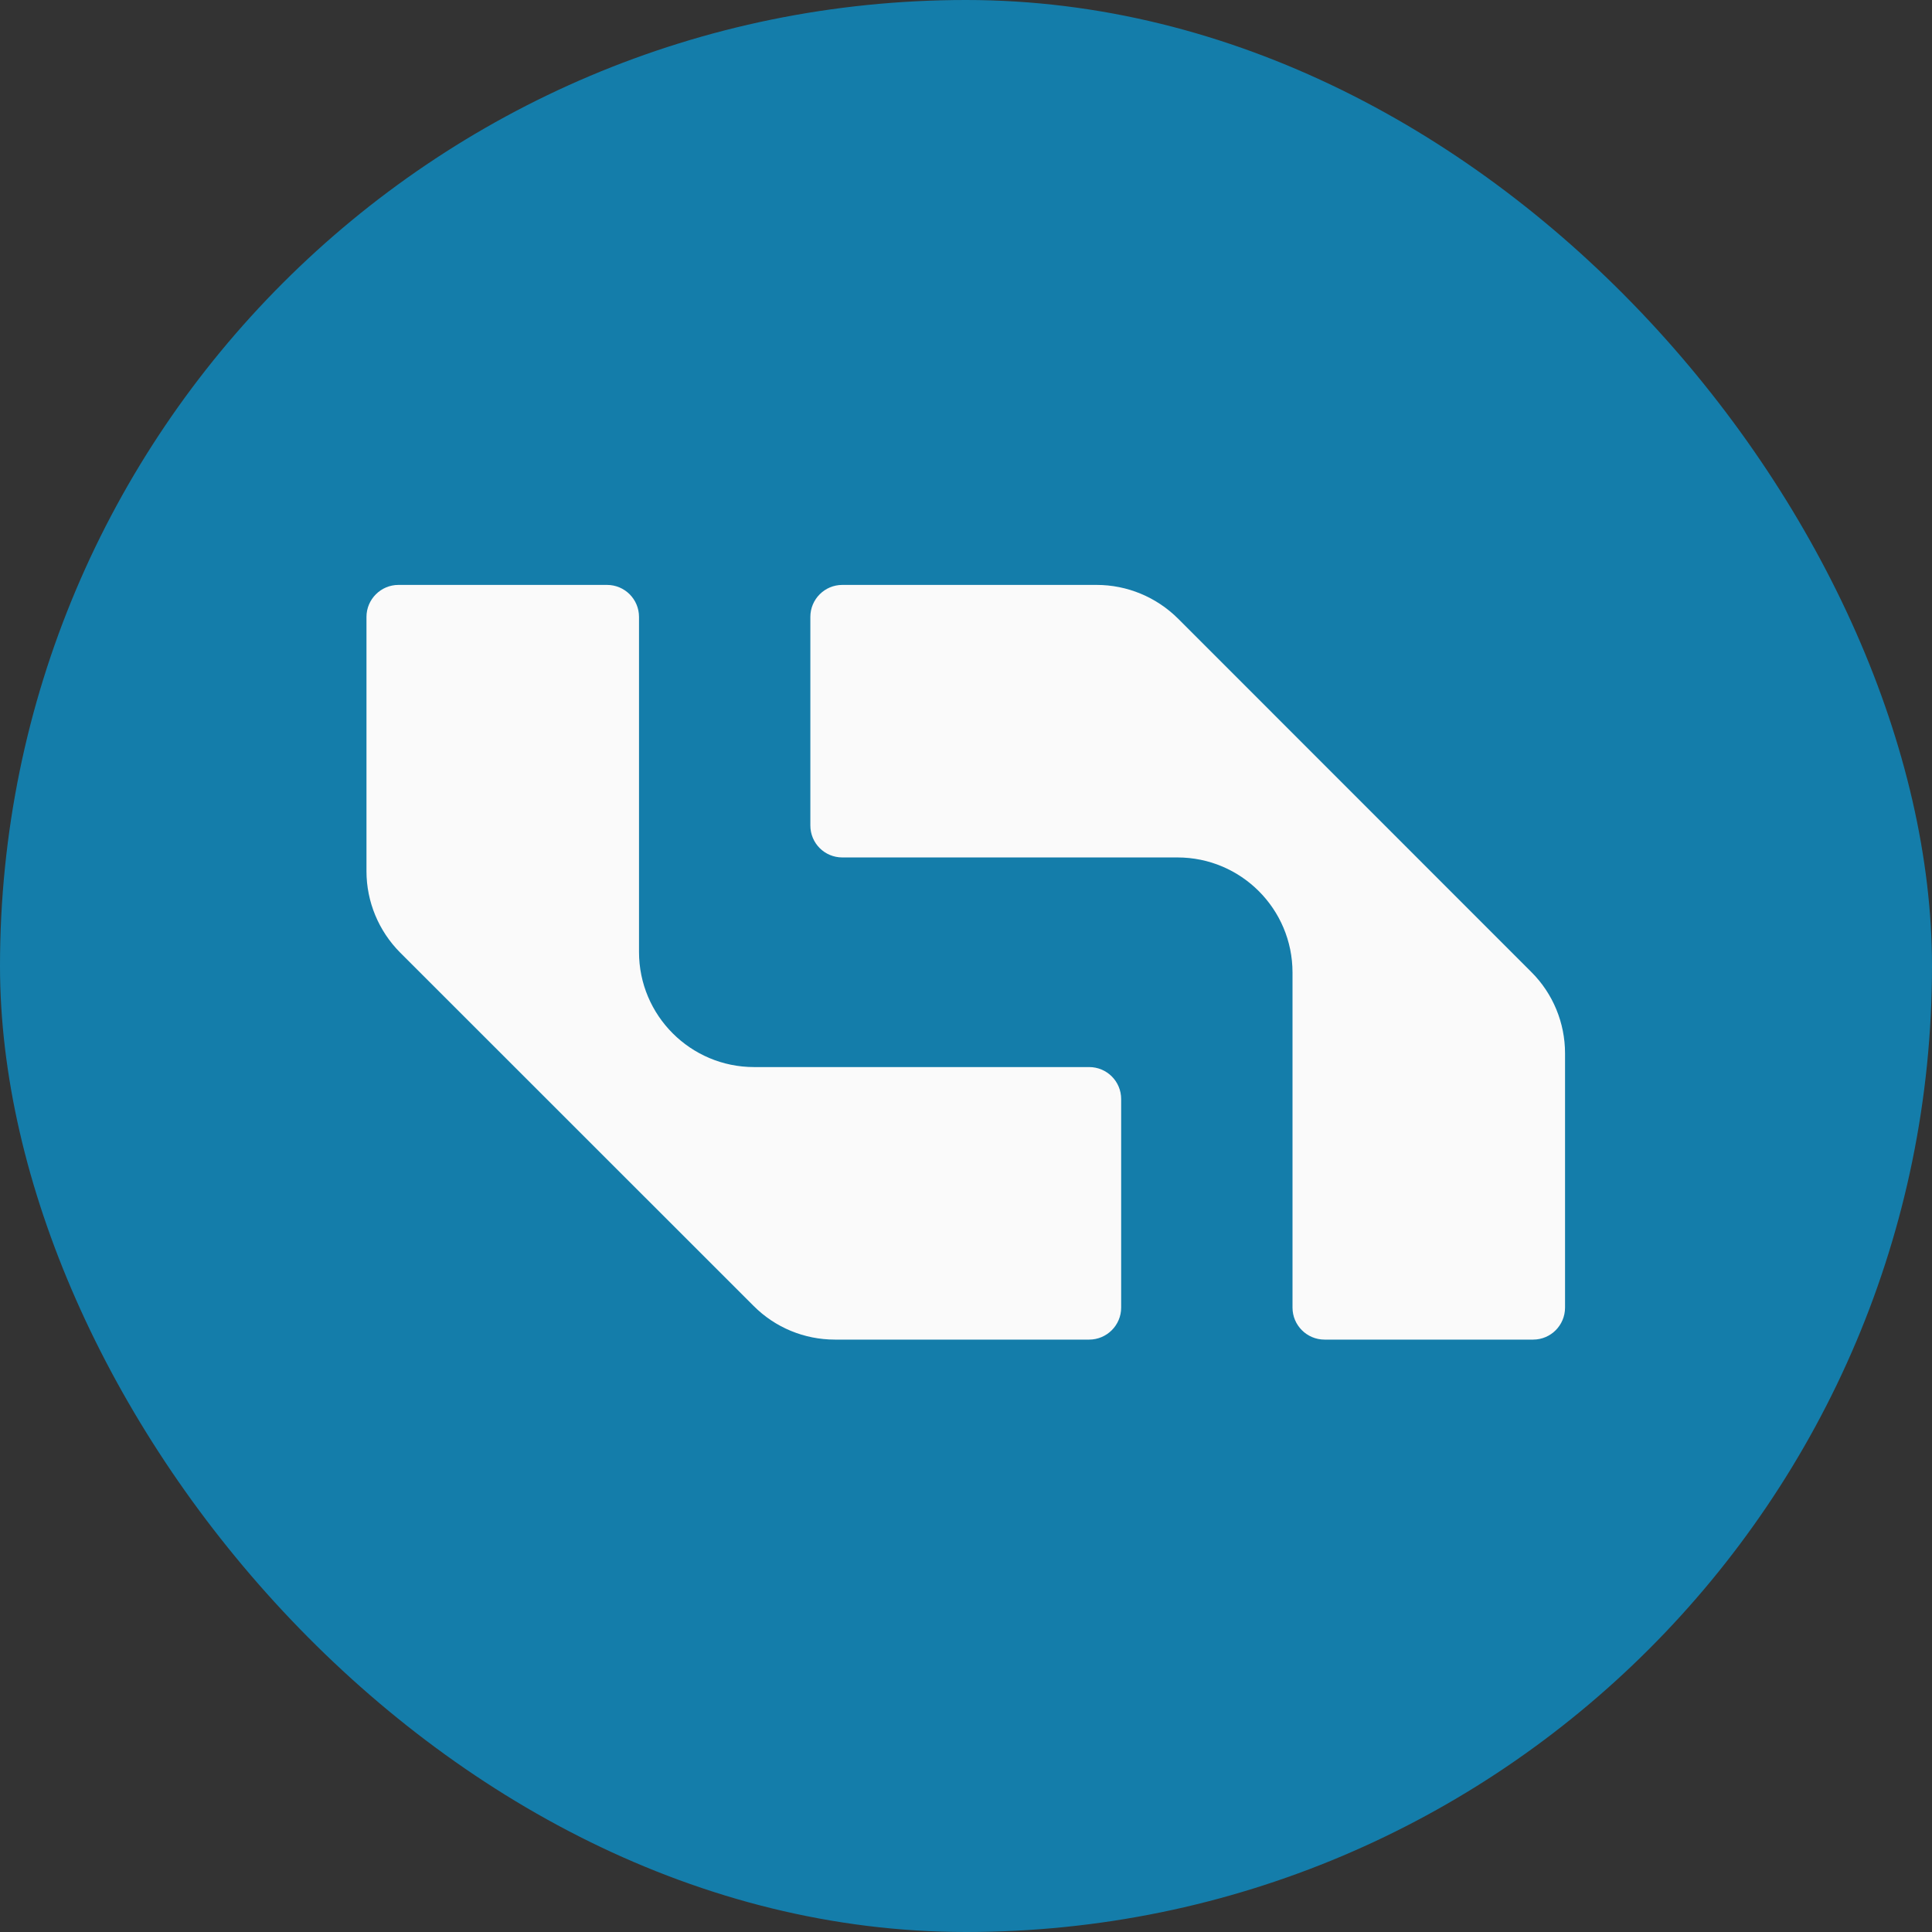
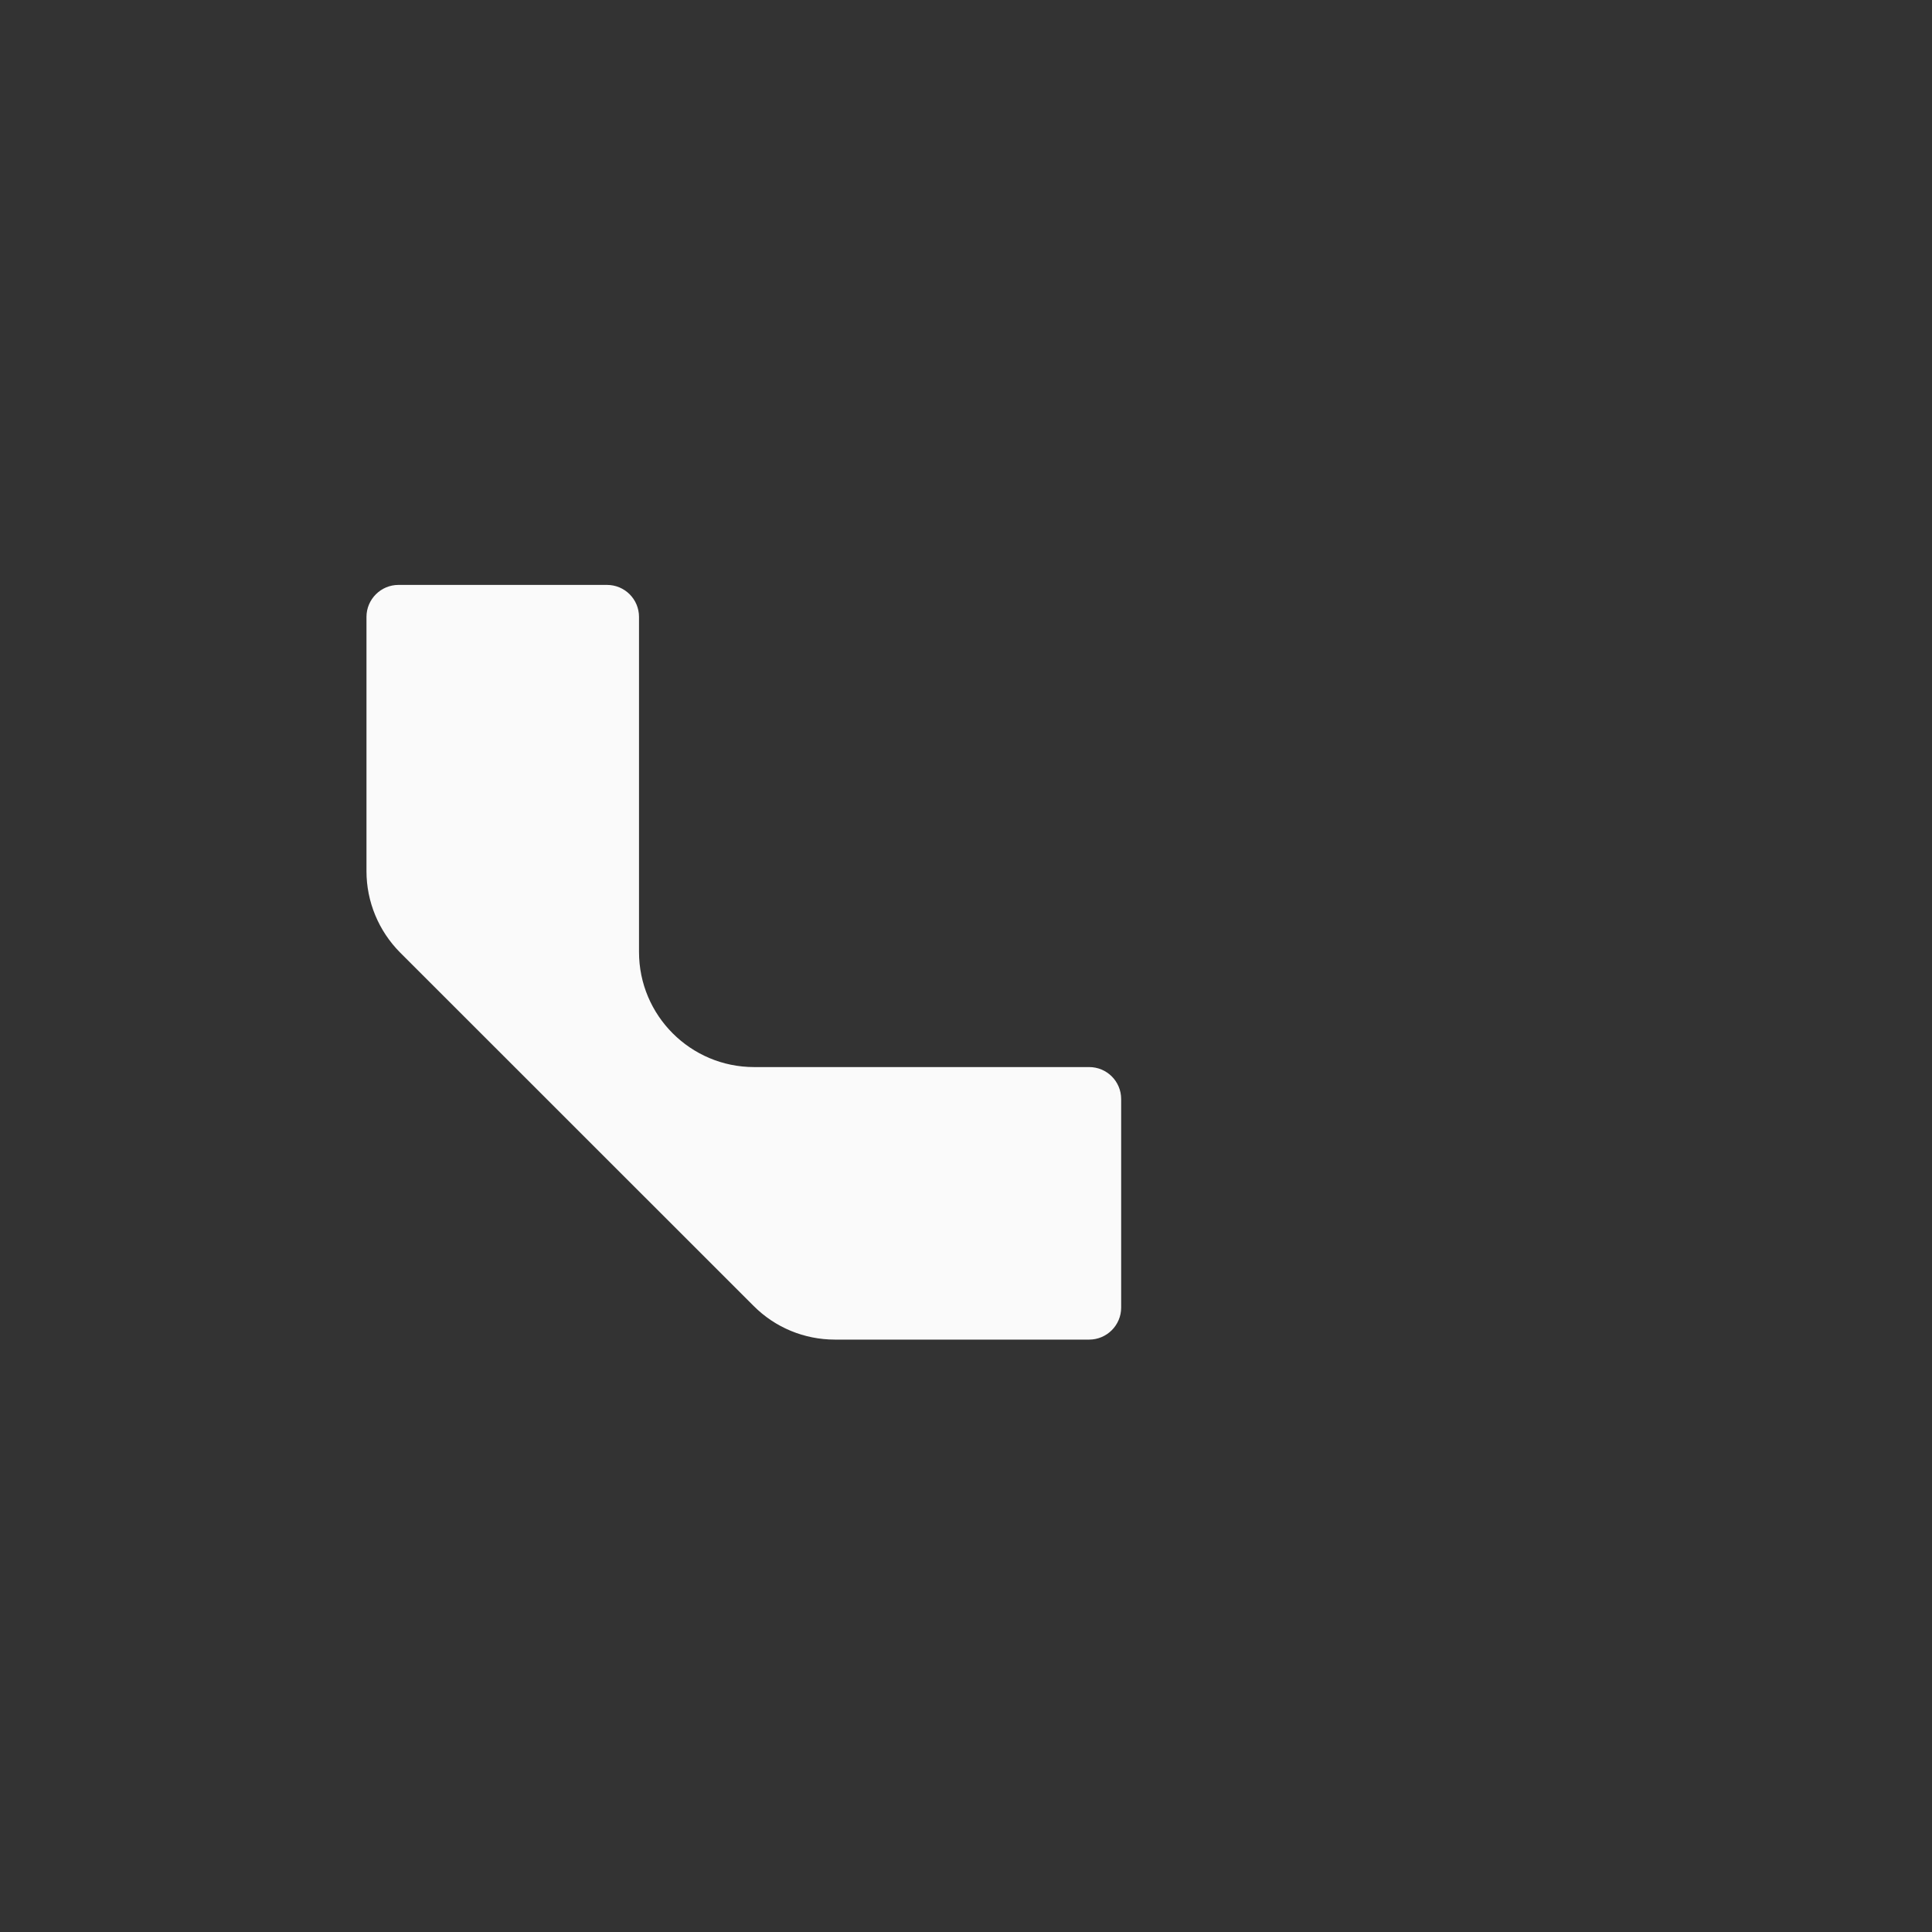
<svg xmlns="http://www.w3.org/2000/svg" width="16" height="16" viewBox="0 0 16 16" fill="none">
  <rect x="0" y="0" width="16" height="16" fill="#333333" stroke="none" />
-   <rect width="16" height="16" rx="8" fill="#147DAA" />
  <path d="M3.3 4.844H5.027C5.174 4.844 5.292 4.963 5.292 5.109V7.884C5.292 8.41 5.719 8.837 6.245 8.837H9.02C9.166 8.837 9.285 8.955 9.285 9.102V10.829C9.285 10.975 9.166 11.094 9.02 11.094H6.914C6.661 11.094 6.419 10.994 6.241 10.815L3.314 7.889C3.136 7.71 3.035 7.468 3.035 7.215V5.109C3.035 4.963 3.154 4.844 3.3 4.844Z" fill="#FAFAFA" />
-   <path d="M12.697 11.094H10.969C10.823 11.094 10.704 10.975 10.704 10.829V8.054C10.704 7.528 10.278 7.101 9.751 7.101H6.976C6.829 7.101 6.711 6.983 6.711 6.836V5.109C6.711 4.963 6.829 4.844 6.976 4.844H9.082C9.335 4.844 9.577 4.945 9.756 5.123L12.682 8.05C12.861 8.228 12.961 8.471 12.961 8.723V10.829C12.961 10.975 12.843 11.094 12.697 11.094H12.697Z" fill="#FAFAFA" />
</svg>